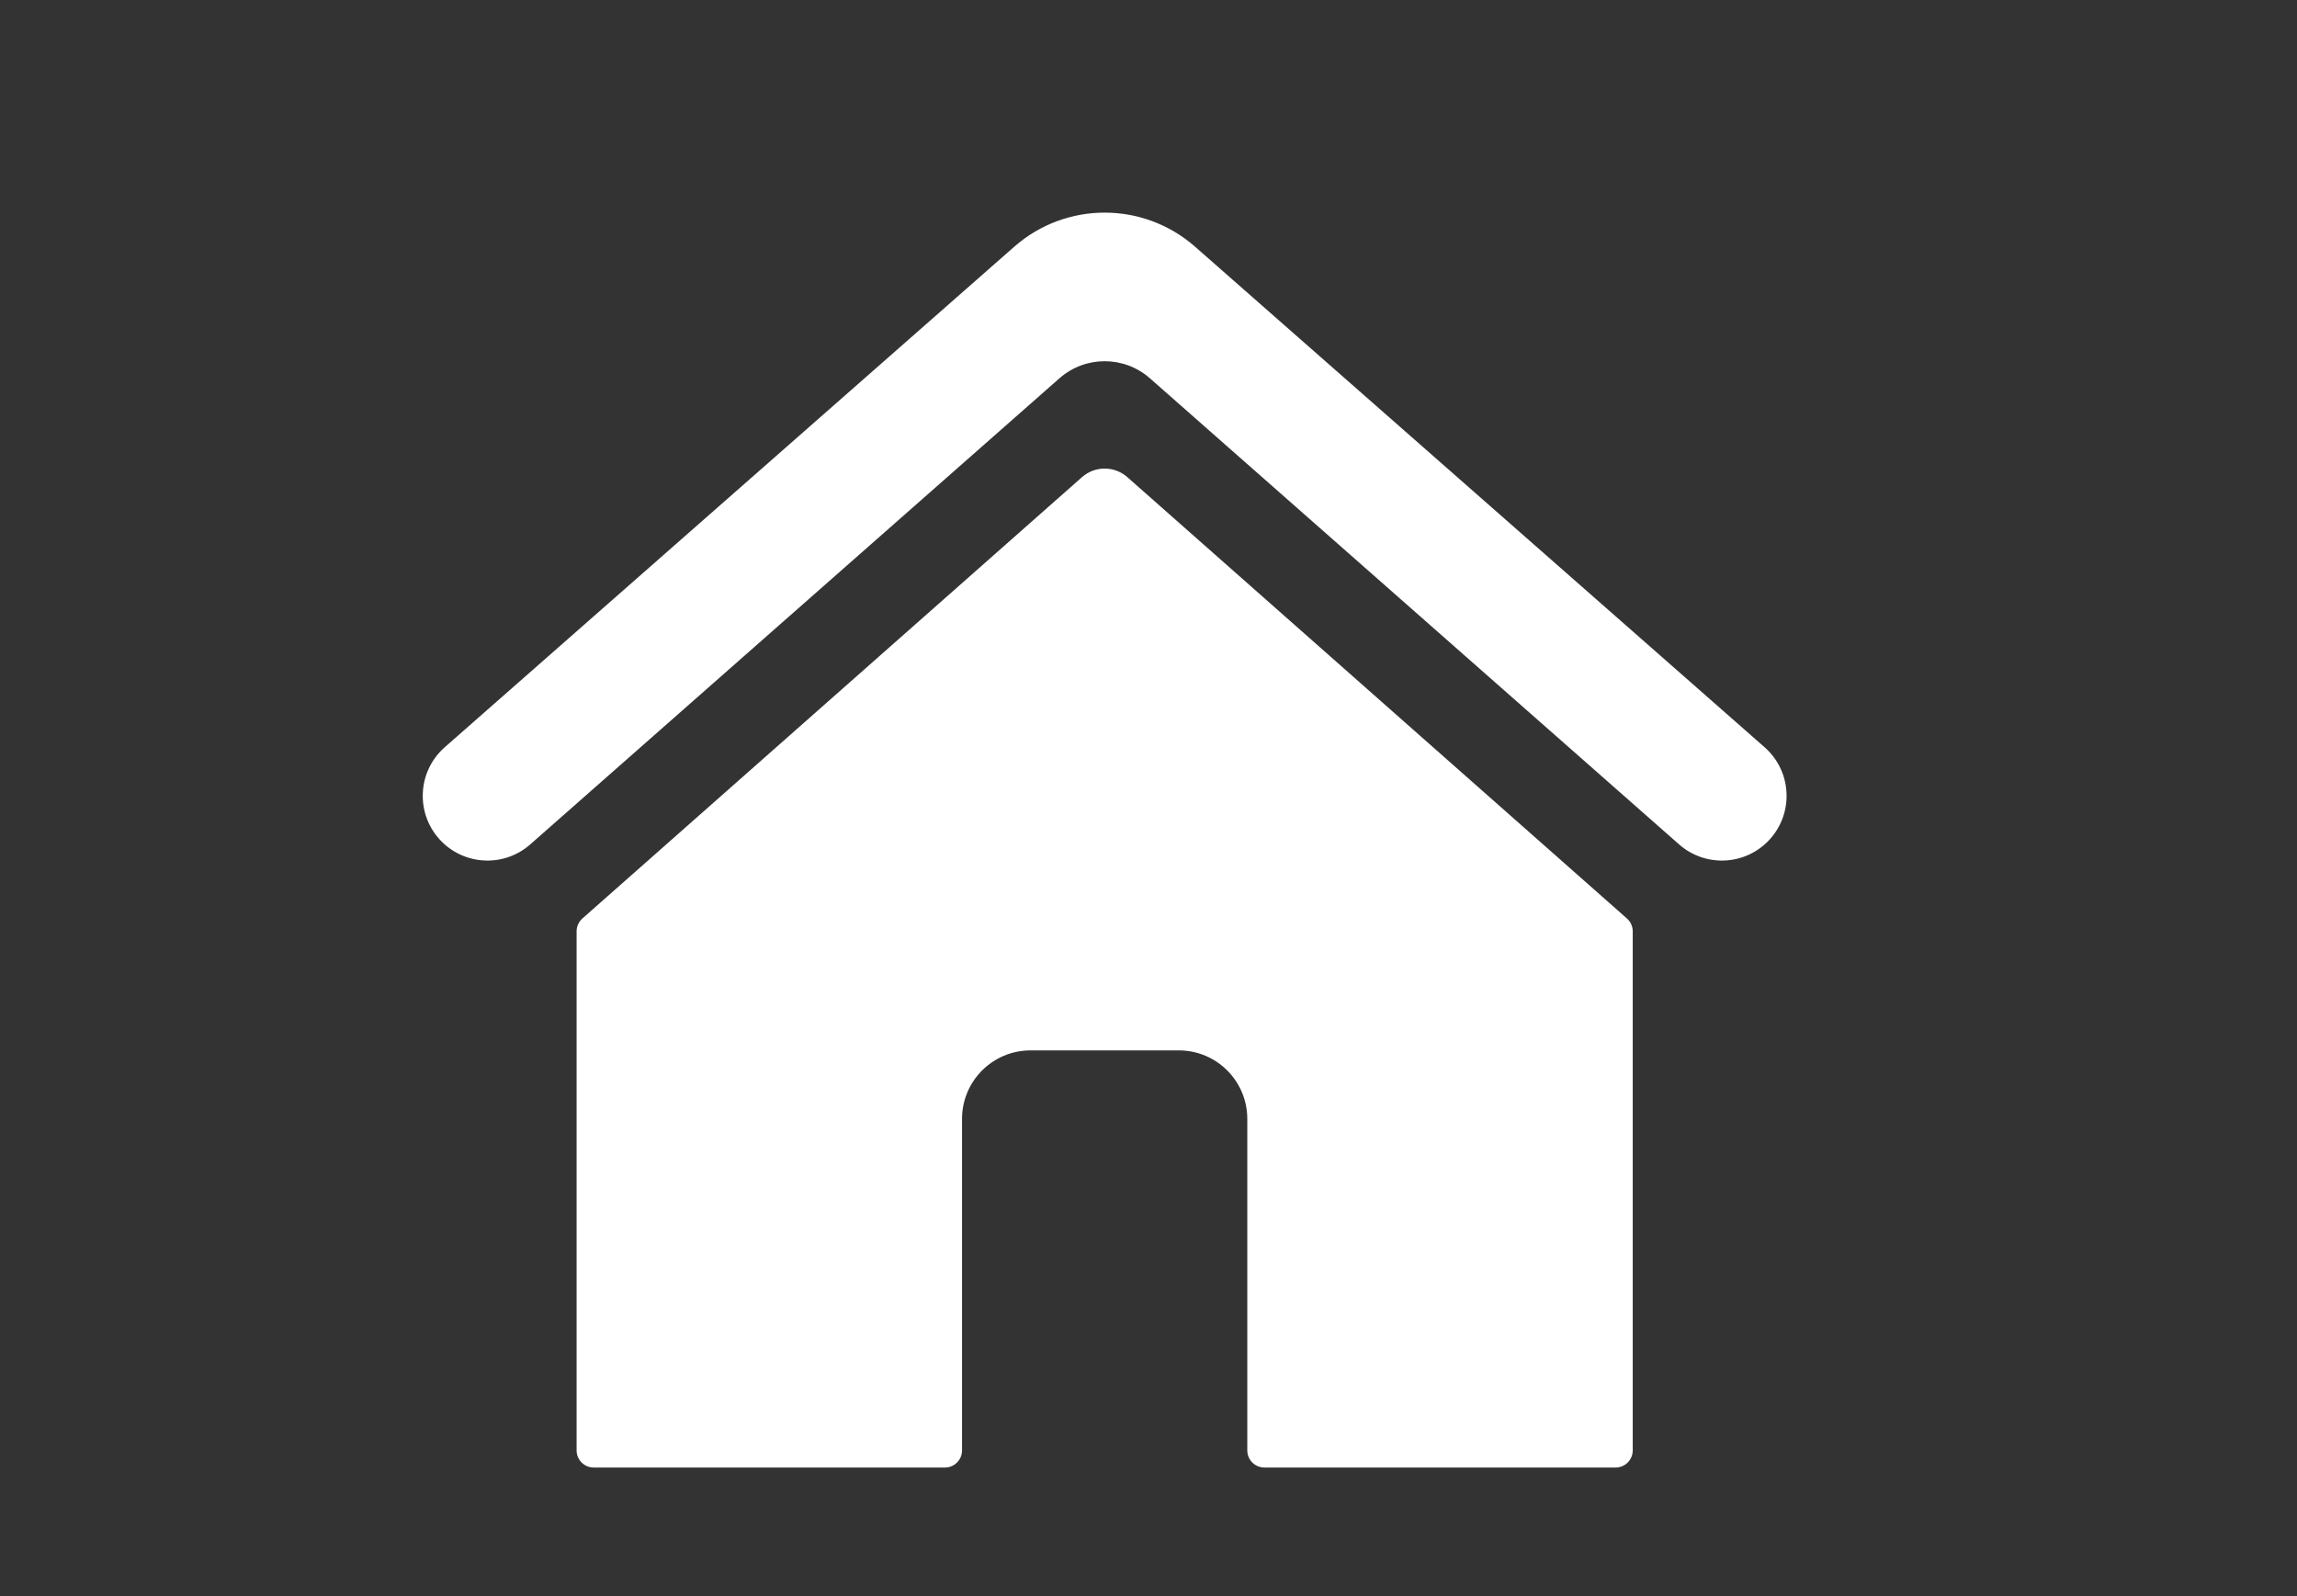
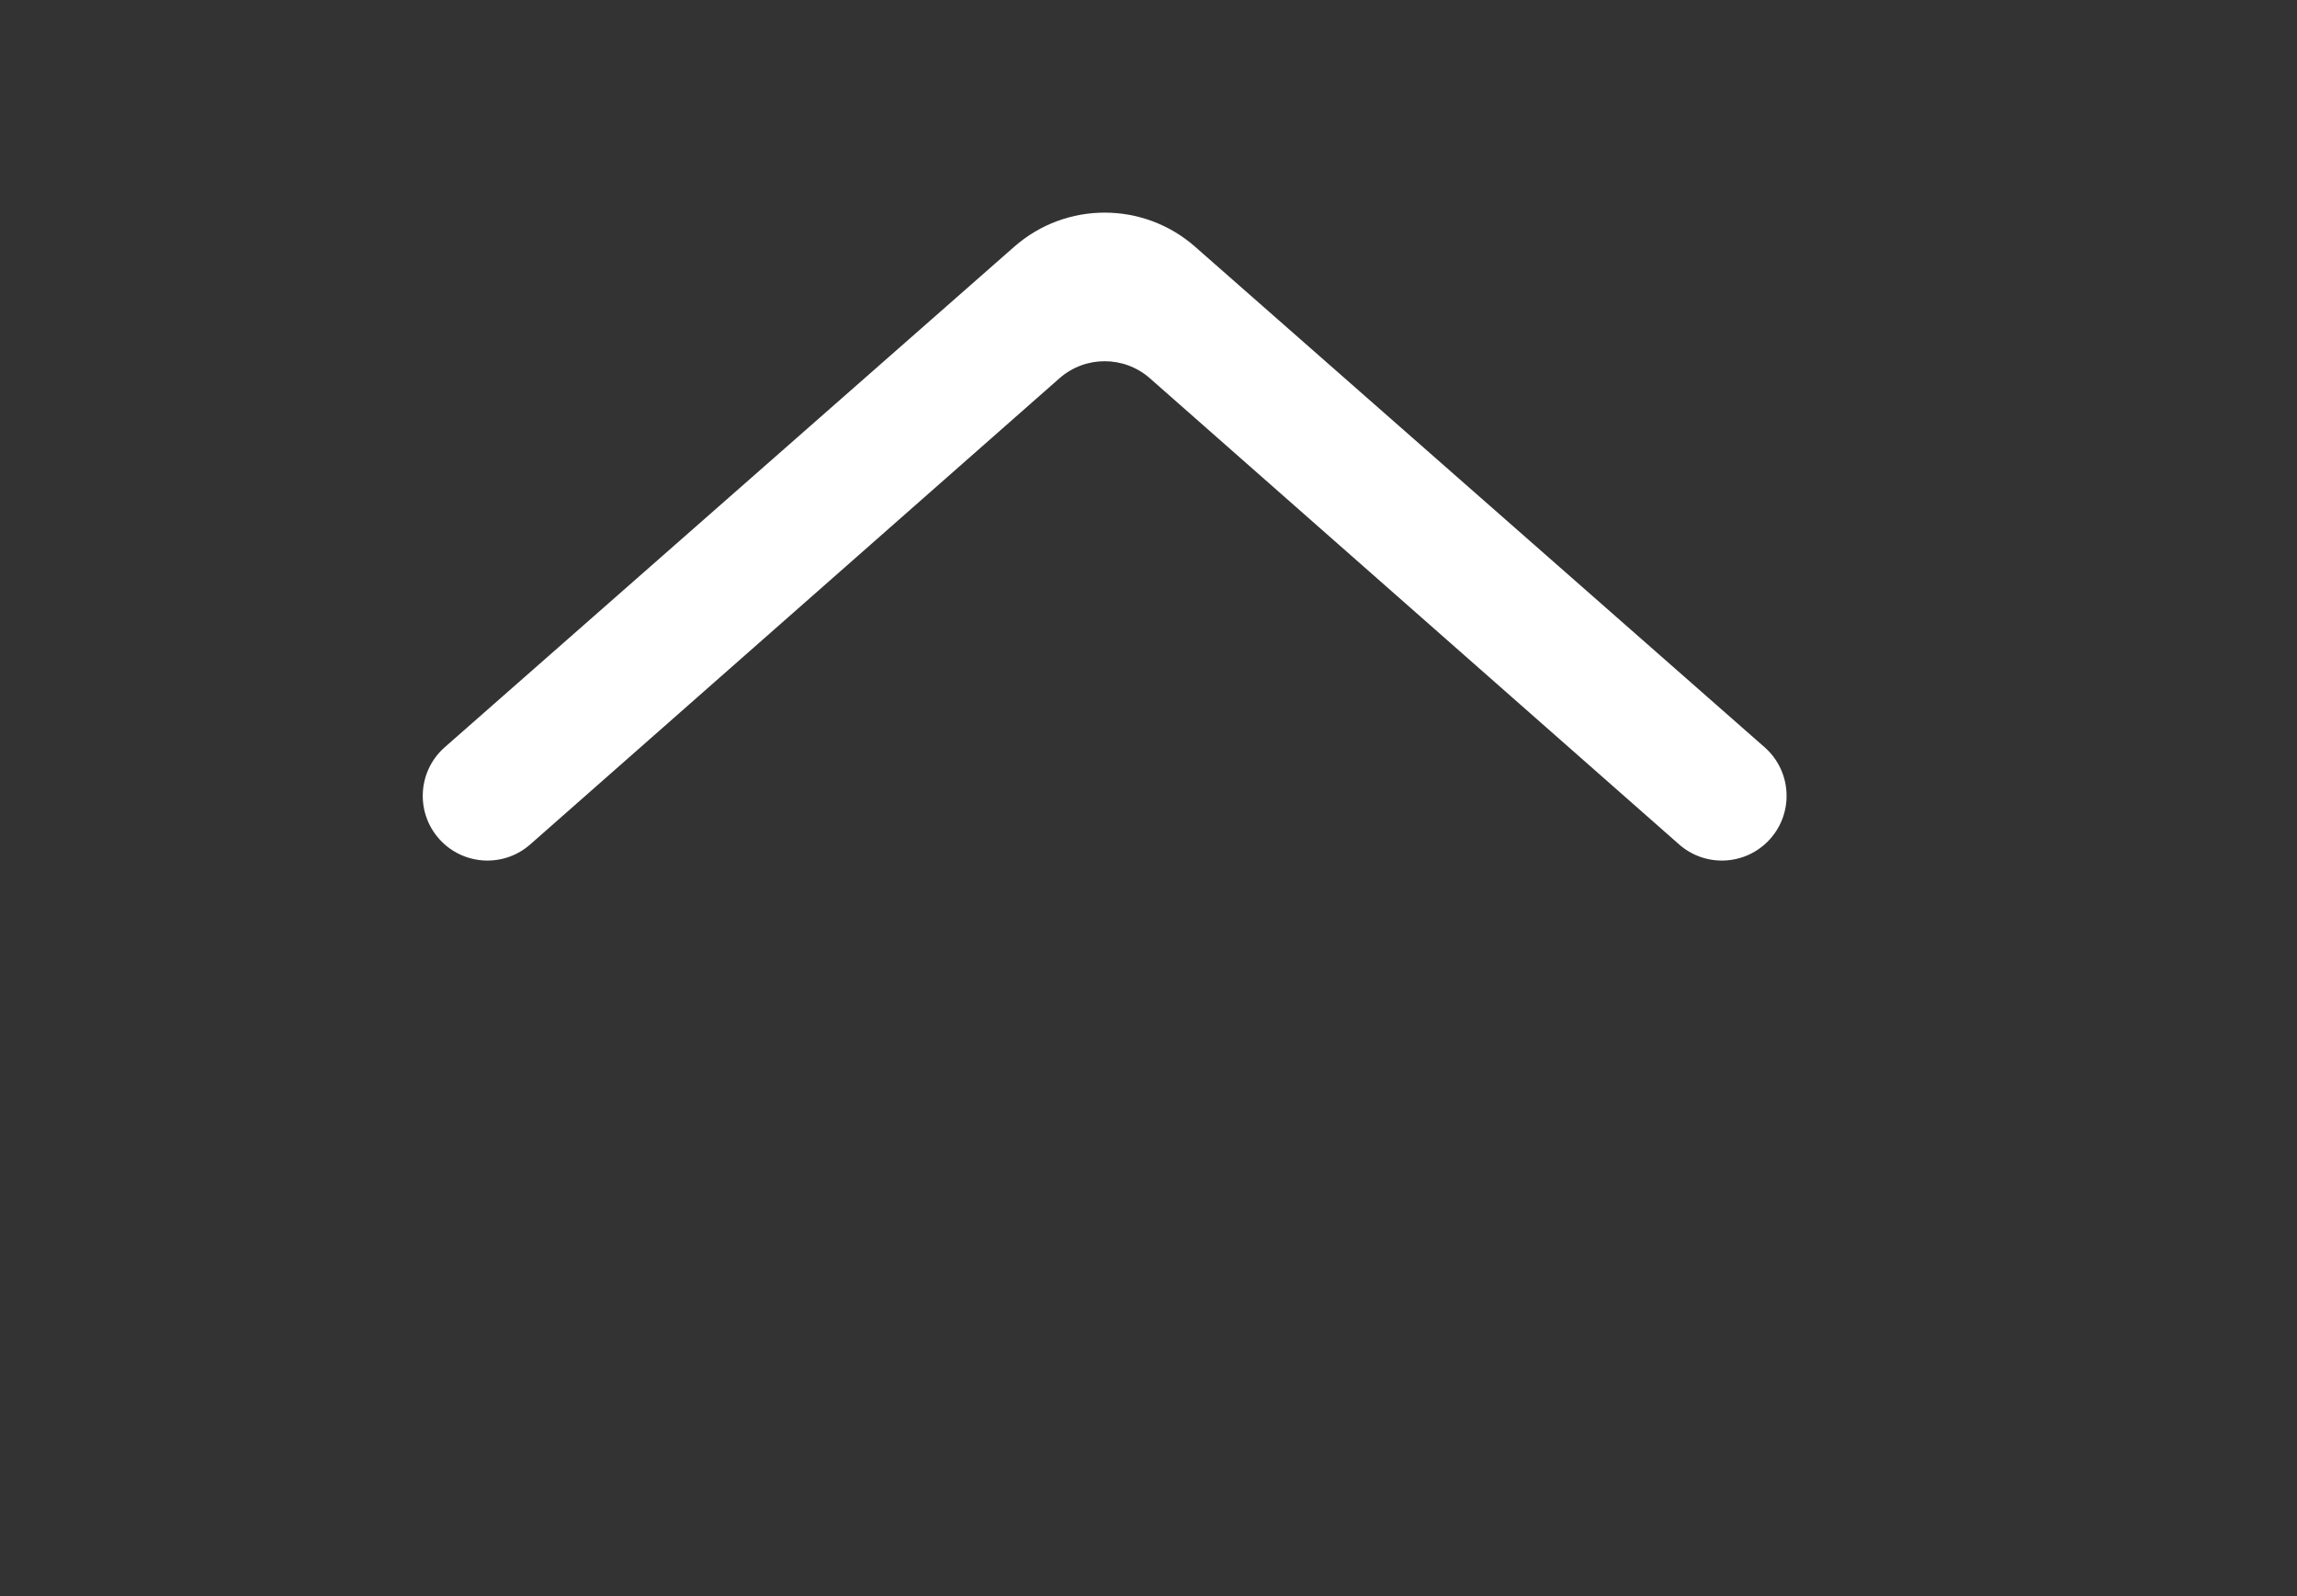
<svg xmlns="http://www.w3.org/2000/svg" width="2048" zoomAndPan="magnify" viewBox="0 0 1536 1067.25" height="1423" preserveAspectRatio="xMidYMid meet" version="1.0">
  <rect x="0" y="0" width="1536" height="1067.25" fill="#333333" stroke="none" />
  <defs>
    <clipPath id="5fd3161d72">
-       <path d="M 385 313 L 1092 313 L 1092 981.312 L 385 981.312 Z M 385 313 " clip-rule="nonzero" />
-     </clipPath>
+       </clipPath>
  </defs>
  <g clip-path="url(#5fd3161d72)">
-     <path fill="#ffffff" d="M 1087.938 614.18 L 753.852 319.062 C 745.188 311.41 732.191 311.41 723.527 319.062 L 389.438 614.18 C 386.98 616.352 385.57 619.48 385.57 622.762 L 385.57 969.863 C 385.57 976.188 390.699 981.312 397.02 981.312 L 631.863 981.312 C 638.184 981.312 643.312 976.188 643.312 969.863 L 643.312 748.168 C 643.312 722.883 663.812 702.379 689.105 702.379 L 788.27 702.379 C 813.566 702.379 834.062 722.883 834.062 748.168 L 834.062 969.863 C 834.062 976.188 839.191 981.312 845.512 981.312 L 1080.359 981.312 C 1086.68 981.312 1091.809 976.188 1091.809 969.863 L 1091.809 622.762 C 1091.809 619.48 1090.398 616.352 1087.938 614.18 " fill-opacity="1" fill-rule="nonzero" />
+     <path fill="#ffffff" d="M 1087.938 614.18 L 753.852 319.062 C 745.188 311.41 732.191 311.41 723.527 319.062 L 389.438 614.18 C 386.98 616.352 385.57 619.48 385.57 622.762 L 385.57 969.863 C 385.57 976.188 390.699 981.312 397.02 981.312 L 631.863 981.312 C 638.184 981.312 643.312 976.188 643.312 969.863 L 643.312 748.168 L 788.27 702.379 C 813.566 702.379 834.062 722.883 834.062 748.168 L 834.062 969.863 C 834.062 976.188 839.191 981.312 845.512 981.312 L 1080.359 981.312 C 1086.68 981.312 1091.809 976.188 1091.809 969.863 L 1091.809 622.762 C 1091.809 619.48 1090.398 616.352 1087.938 614.18 " fill-opacity="1" fill-rule="nonzero" />
  </g>
  <path fill="#ffffff" d="M 1179.98 499.664 L 799.152 164.973 C 764.566 134.582 712.805 134.582 678.227 164.973 L 297.398 499.664 C 278.625 516.176 277.699 545.094 295.367 562.773 C 311.52 578.918 337.434 579.734 354.562 564.645 L 708.422 252.98 C 725.723 237.738 751.656 237.738 768.957 252.973 L 1122.816 564.645 C 1139.953 579.734 1165.863 578.918 1182.008 562.773 C 1199.688 545.094 1198.754 516.168 1179.98 499.664 " fill-opacity="1" fill-rule="nonzero" />
</svg>